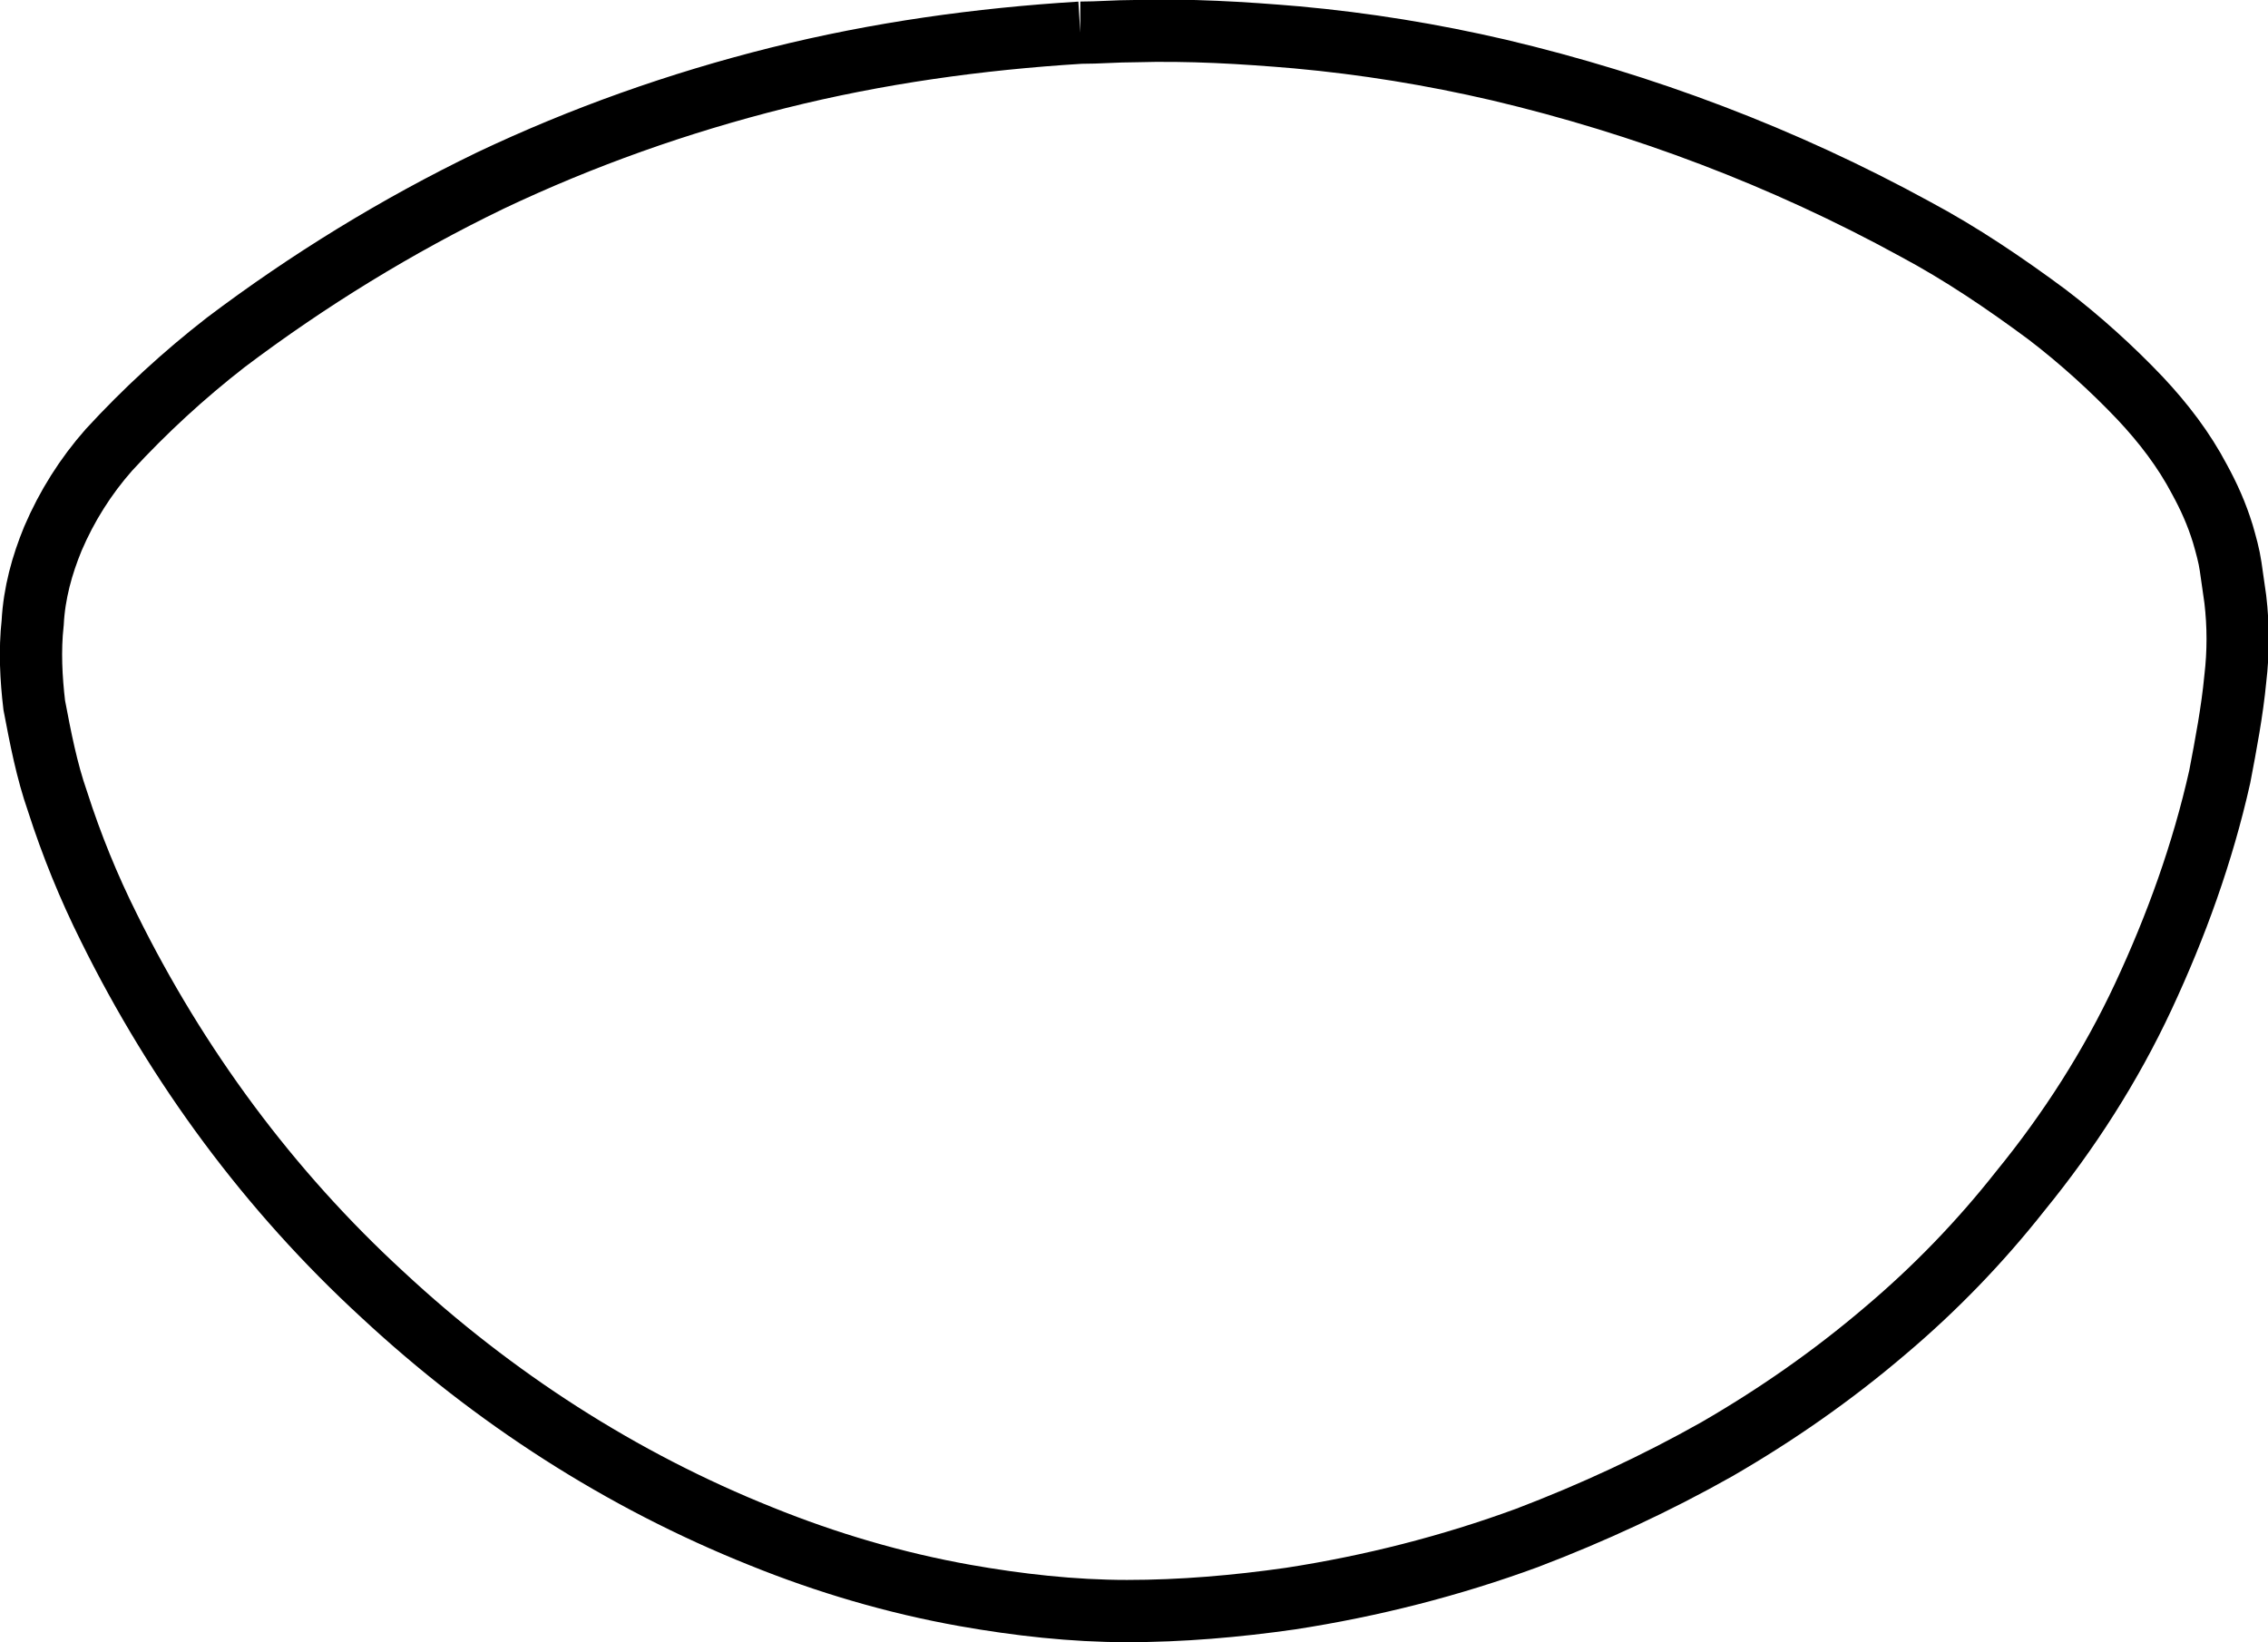
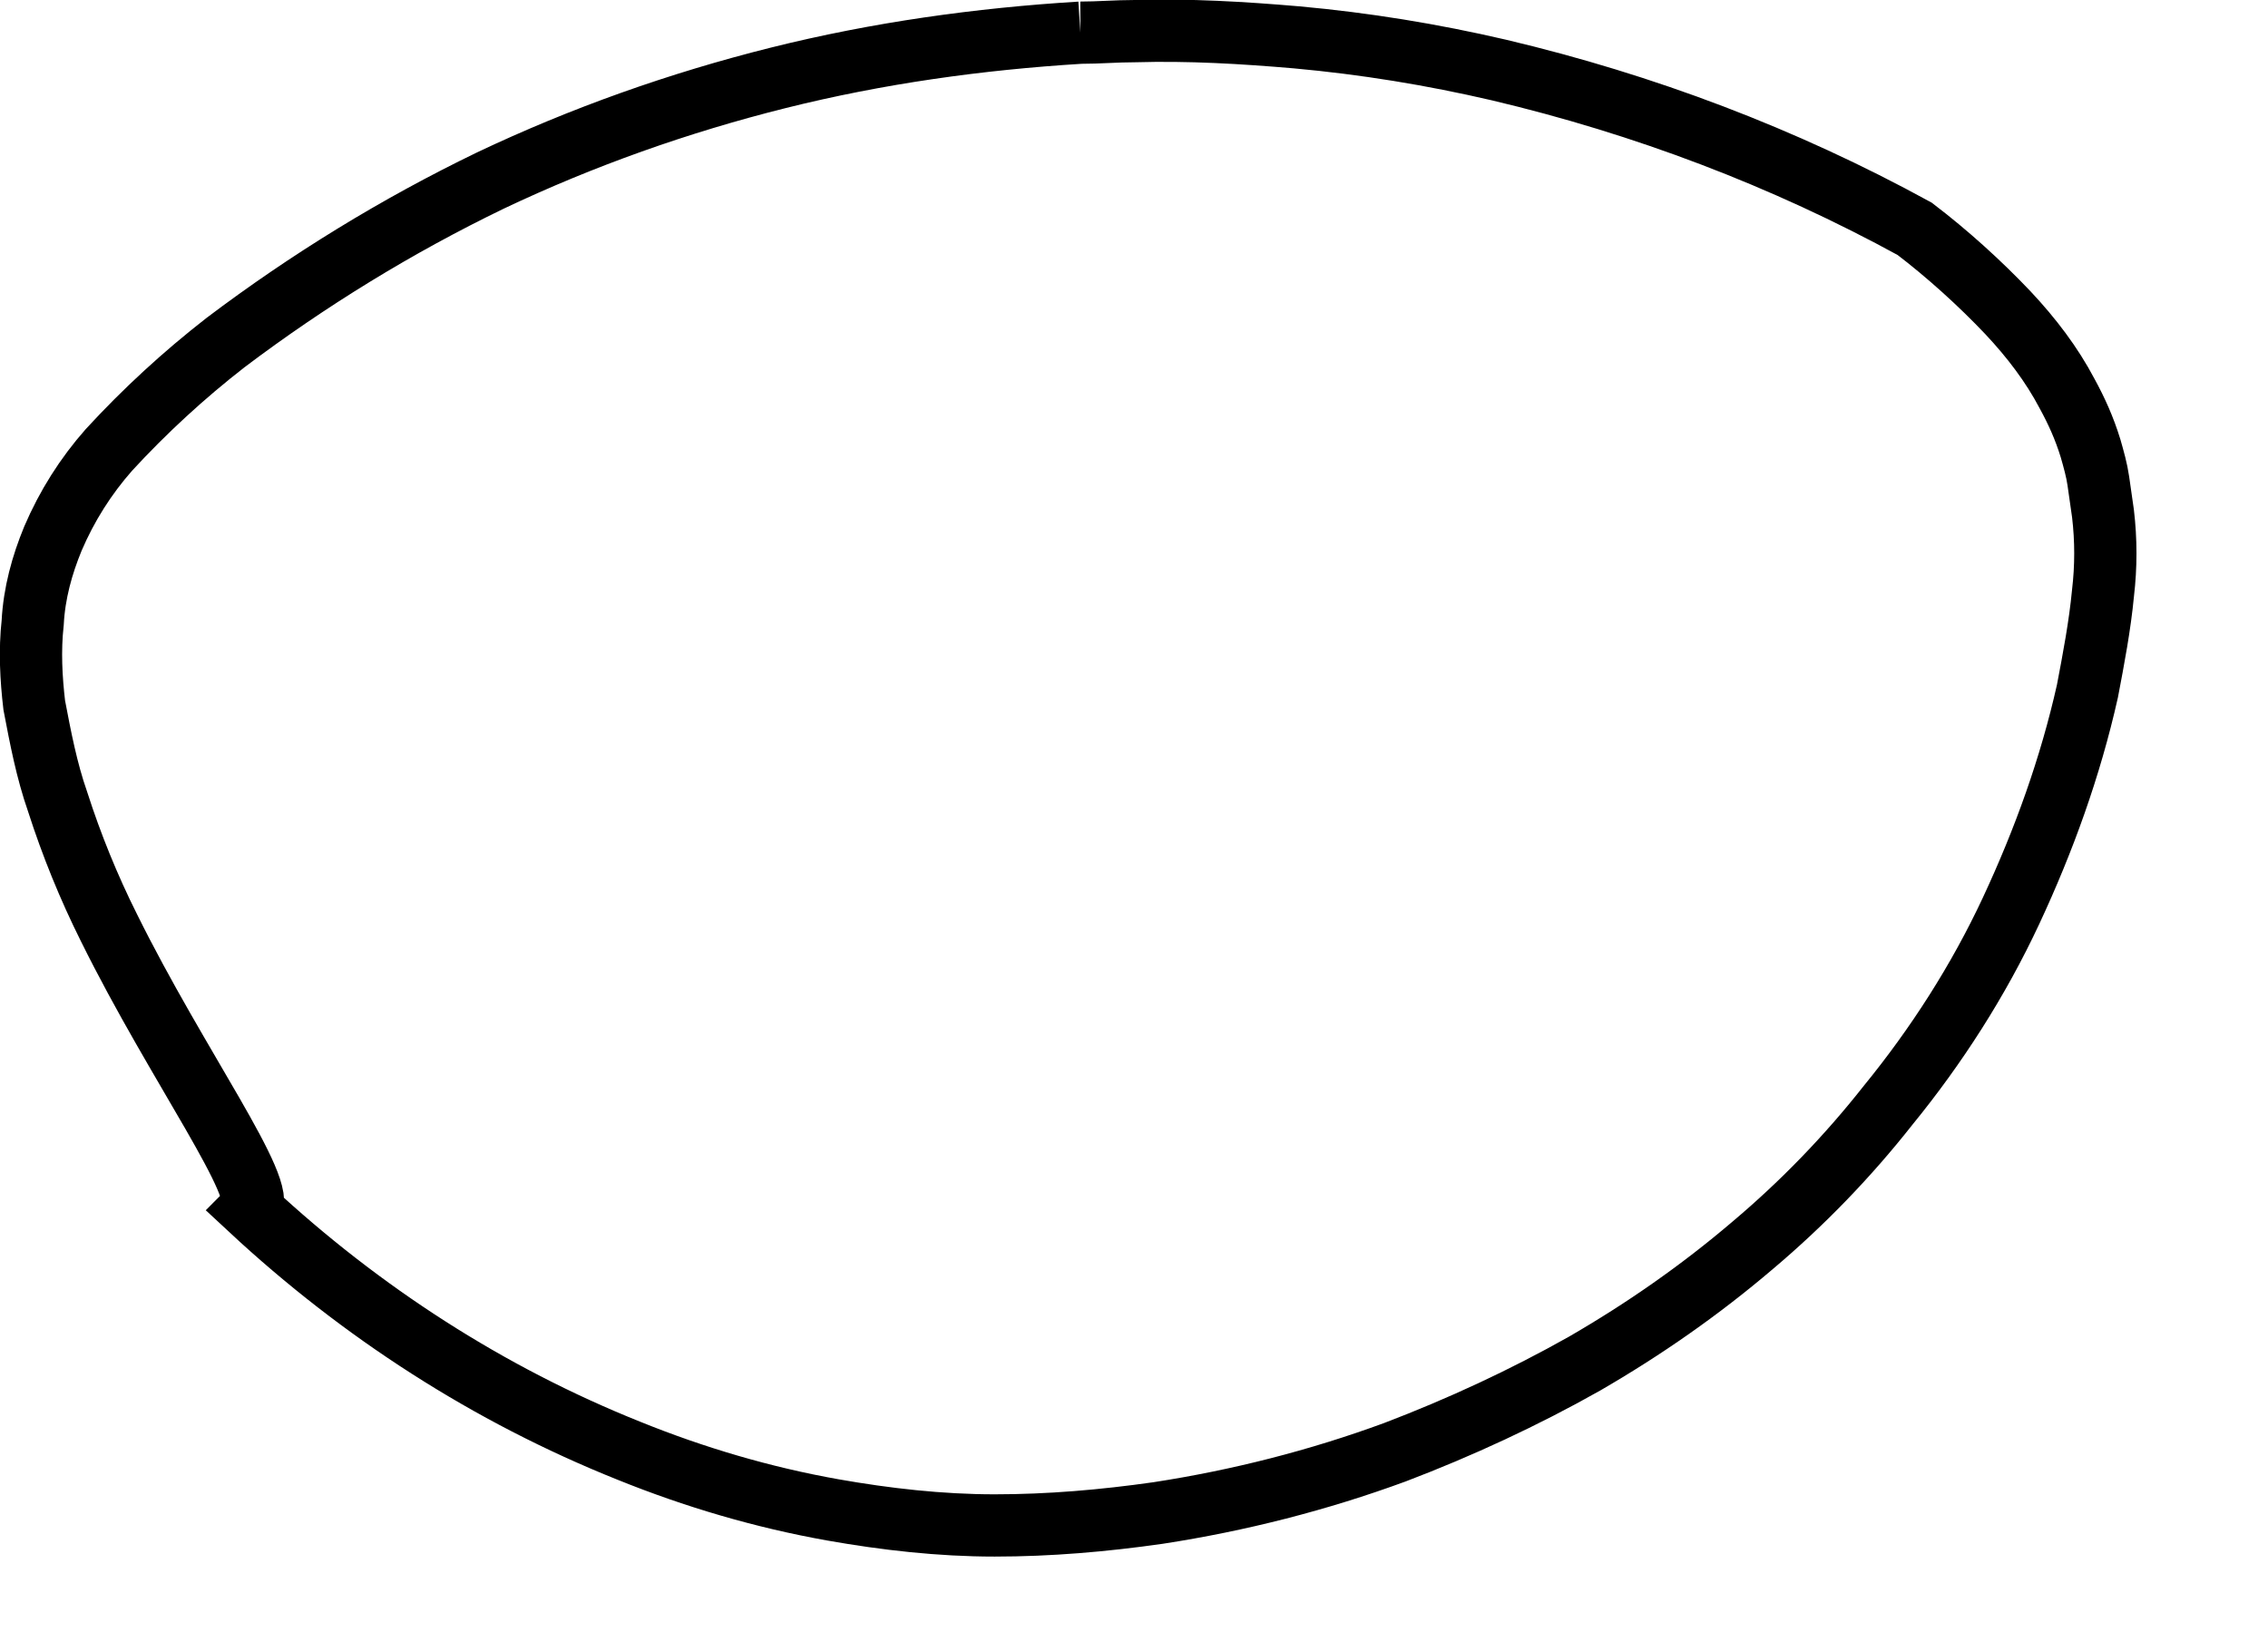
<svg xmlns="http://www.w3.org/2000/svg" version="1.1" id="Layer_1" x="0px" y="0px" viewBox="0 0 145.7 105.5" style="enable-background:new 0 0 145.7 105.5;" xml:space="preserve">
  <style type="text/css">
	.st0{fill:none;stroke:#000000;stroke-width:4;stroke-miterlimit:10;}
</style>
-   <path class="st0" d="M69.4,2.1C70.6,2.1,71.7,2,72.9,2c3.5-0.1,6.9,0.1,10.4,0.4c4.4,0.4,8.7,1.1,13,2.1c9.3,2.2,18.3,5.6,26.7,10.2  c3,1.6,5.8,3.5,8.5,5.5c2.1,1.6,4.2,3.5,6,5.4c1.5,1.6,2.8,3.3,3.8,5.2c0.6,1.1,1.1,2.2,1.5,3.5c0.2,0.7,0.4,1.4,0.5,2.1  c0.1,0.7,0.2,1.4,0.3,2.1c0.2,1.7,0.2,3.4,0,5.1c-0.2,2.1-0.6,4.2-1,6.3c-1.1,4.9-2.8,9.6-4.9,14.1c-2.1,4.5-4.8,8.7-7.9,12.5  c-2.6,3.3-5.5,6.3-8.7,9c-3.4,2.9-7,5.4-10.8,7.6c-3.9,2.2-8,4.1-12.2,5.7c-4.9,1.8-10,3.1-15.2,3.9c-3.5,0.5-7,0.8-10.5,0.8  c-3.5,0-7-0.4-10.4-1c-4.5-0.8-8.9-2.1-13.1-3.8c-9-3.6-17.2-8.9-24.3-15.5C17.3,76.5,11.4,68.5,7,59.6c-1.3-2.6-2.4-5.3-3.3-8.1  c-0.7-2-1.1-4.1-1.5-6.2C2,43.6,1.9,41.8,2.1,40c0.1-1.9,0.6-3.7,1.3-5.4c0.9-2.1,2.1-4,3.6-5.7c2.3-2.5,4.8-4.8,7.5-6.9  c5.3-4,11-7.5,17-10.4c5.9-2.8,12.1-5,18.5-6.6C56.4,3.4,62.9,2.5,69.4,2.1" />
+   <path class="st0" d="M69.4,2.1C70.6,2.1,71.7,2,72.9,2c3.5-0.1,6.9,0.1,10.4,0.4c4.4,0.4,8.7,1.1,13,2.1c9.3,2.2,18.3,5.6,26.7,10.2  c2.1,1.6,4.2,3.5,6,5.4c1.5,1.6,2.8,3.3,3.8,5.2c0.6,1.1,1.1,2.2,1.5,3.5c0.2,0.7,0.4,1.4,0.5,2.1  c0.1,0.7,0.2,1.4,0.3,2.1c0.2,1.7,0.2,3.4,0,5.1c-0.2,2.1-0.6,4.2-1,6.3c-1.1,4.9-2.8,9.6-4.9,14.1c-2.1,4.5-4.8,8.7-7.9,12.5  c-2.6,3.3-5.5,6.3-8.7,9c-3.4,2.9-7,5.4-10.8,7.6c-3.9,2.2-8,4.1-12.2,5.7c-4.9,1.8-10,3.1-15.2,3.9c-3.5,0.5-7,0.8-10.5,0.8  c-3.5,0-7-0.4-10.4-1c-4.5-0.8-8.9-2.1-13.1-3.8c-9-3.6-17.2-8.9-24.3-15.5C17.3,76.5,11.4,68.5,7,59.6c-1.3-2.6-2.4-5.3-3.3-8.1  c-0.7-2-1.1-4.1-1.5-6.2C2,43.6,1.9,41.8,2.1,40c0.1-1.9,0.6-3.7,1.3-5.4c0.9-2.1,2.1-4,3.6-5.7c2.3-2.5,4.8-4.8,7.5-6.9  c5.3-4,11-7.5,17-10.4c5.9-2.8,12.1-5,18.5-6.6C56.4,3.4,62.9,2.5,69.4,2.1" />
</svg>